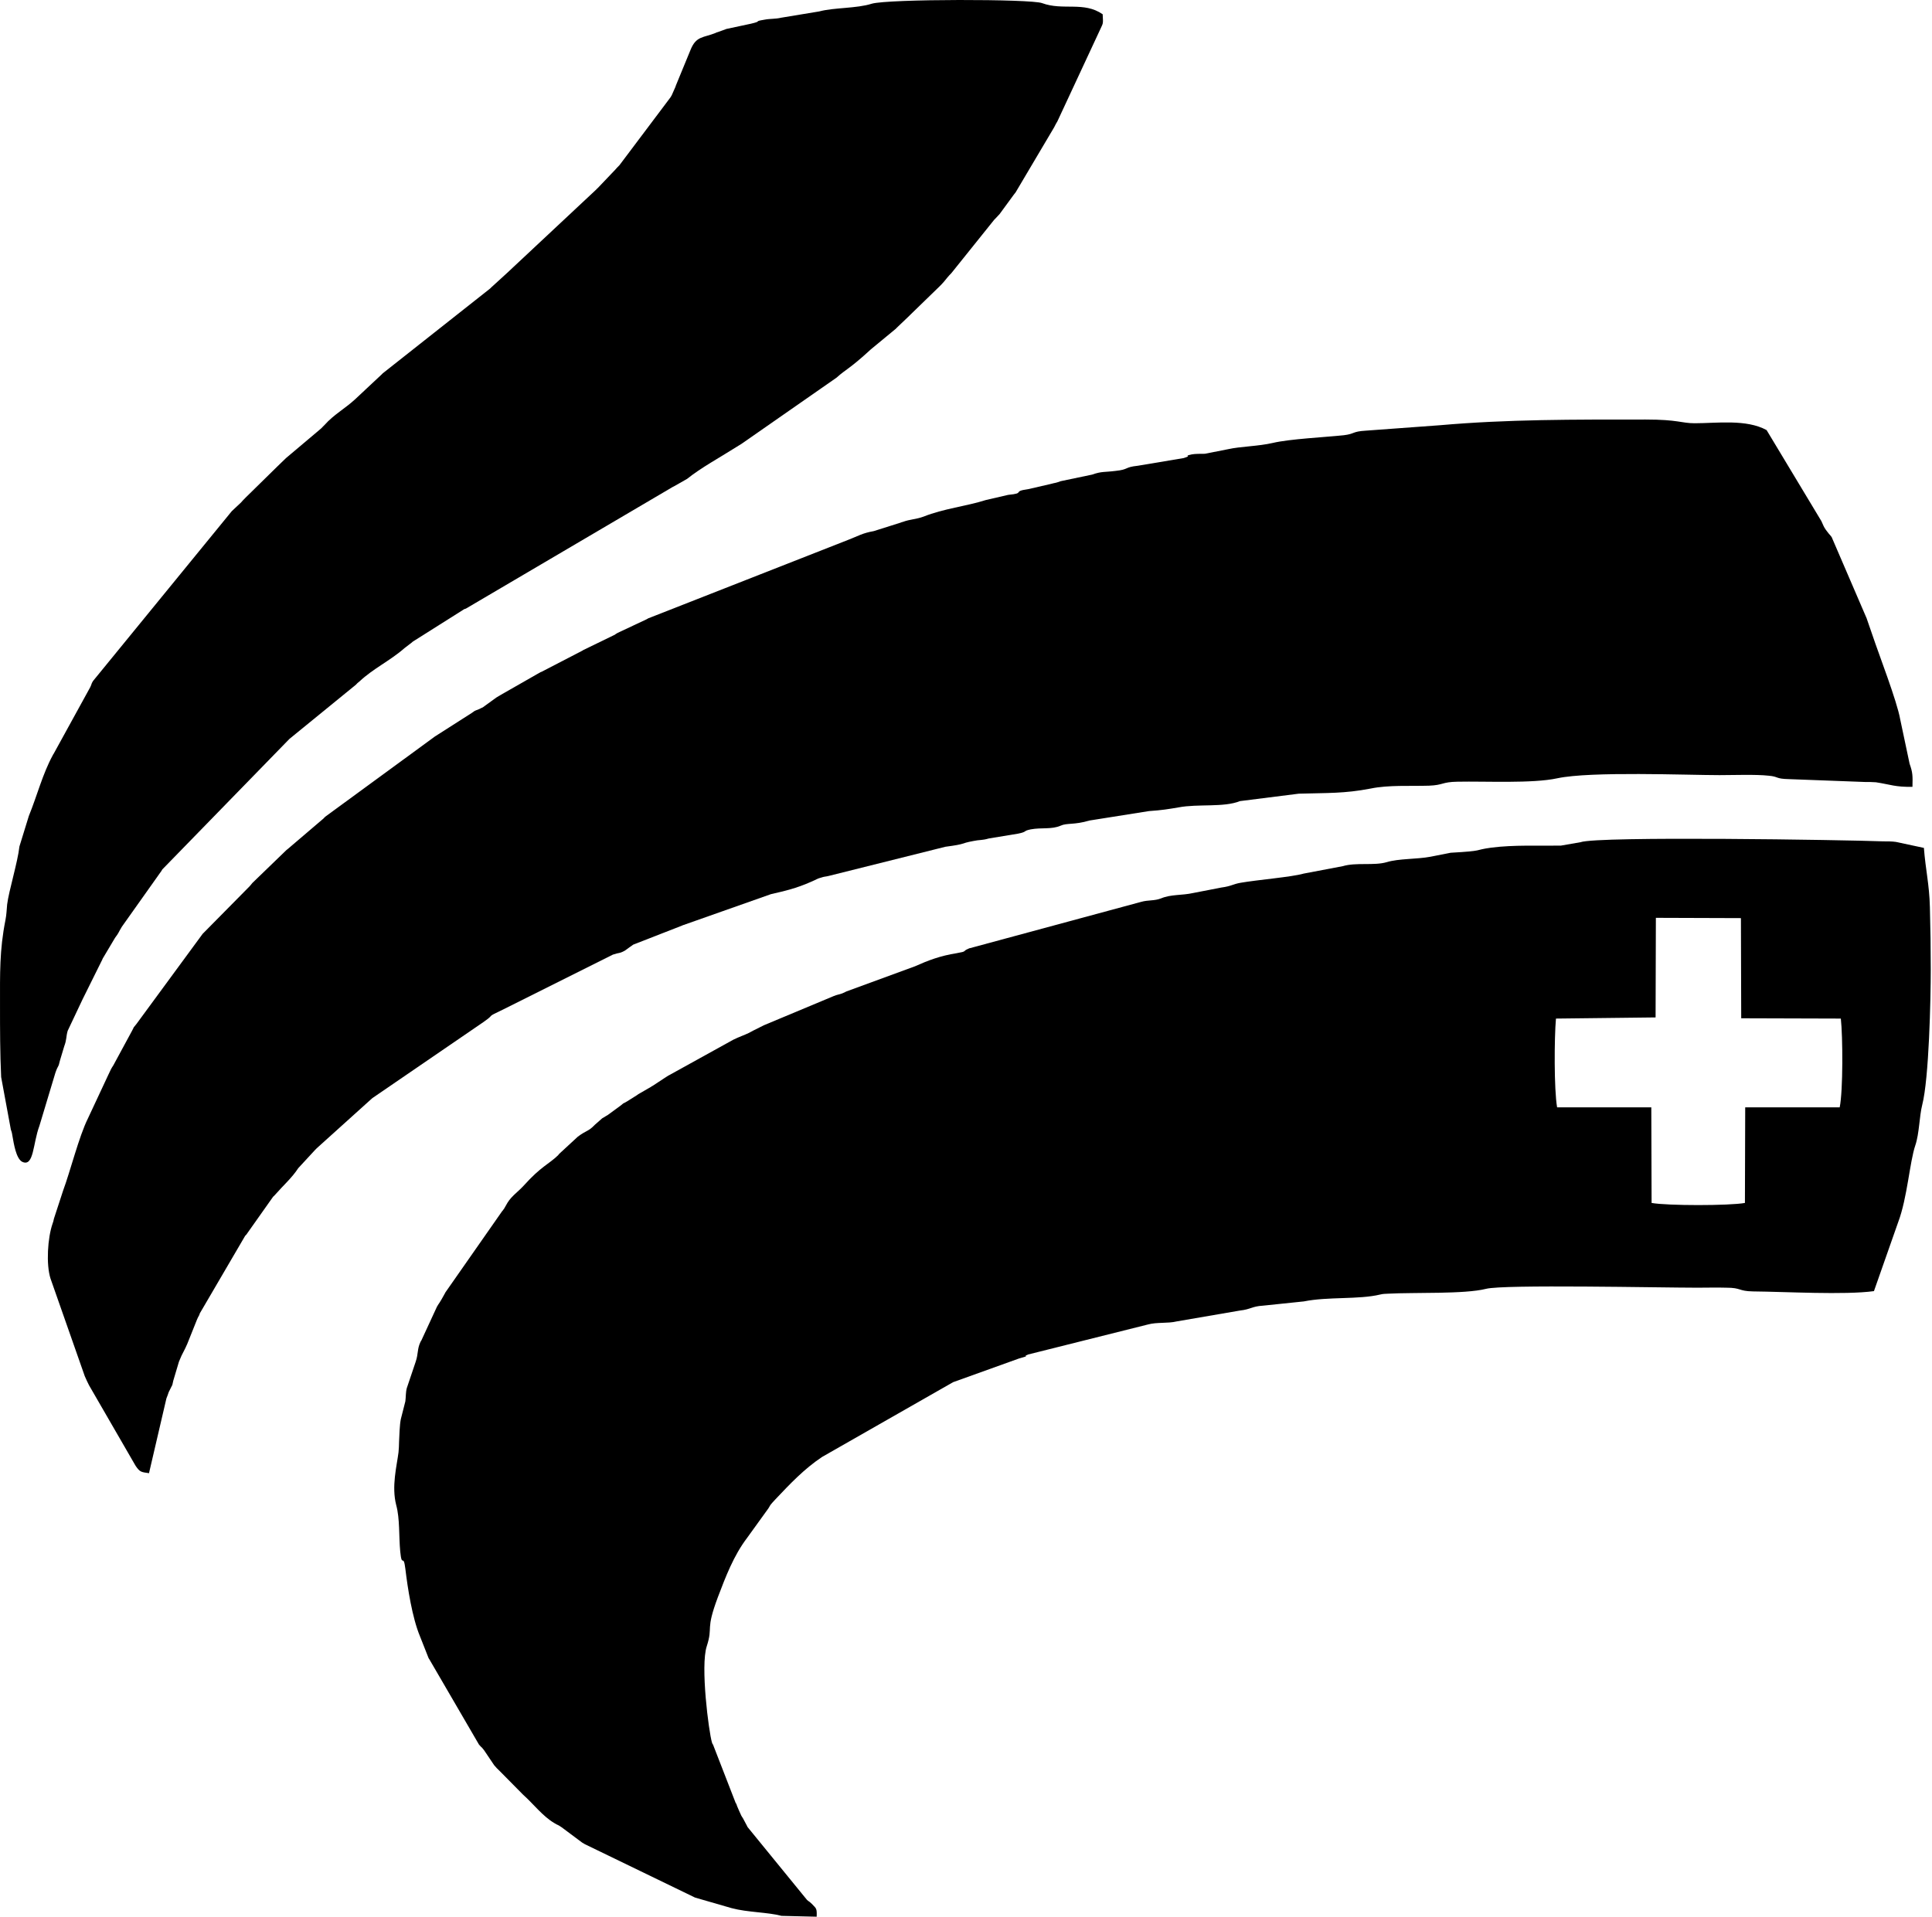
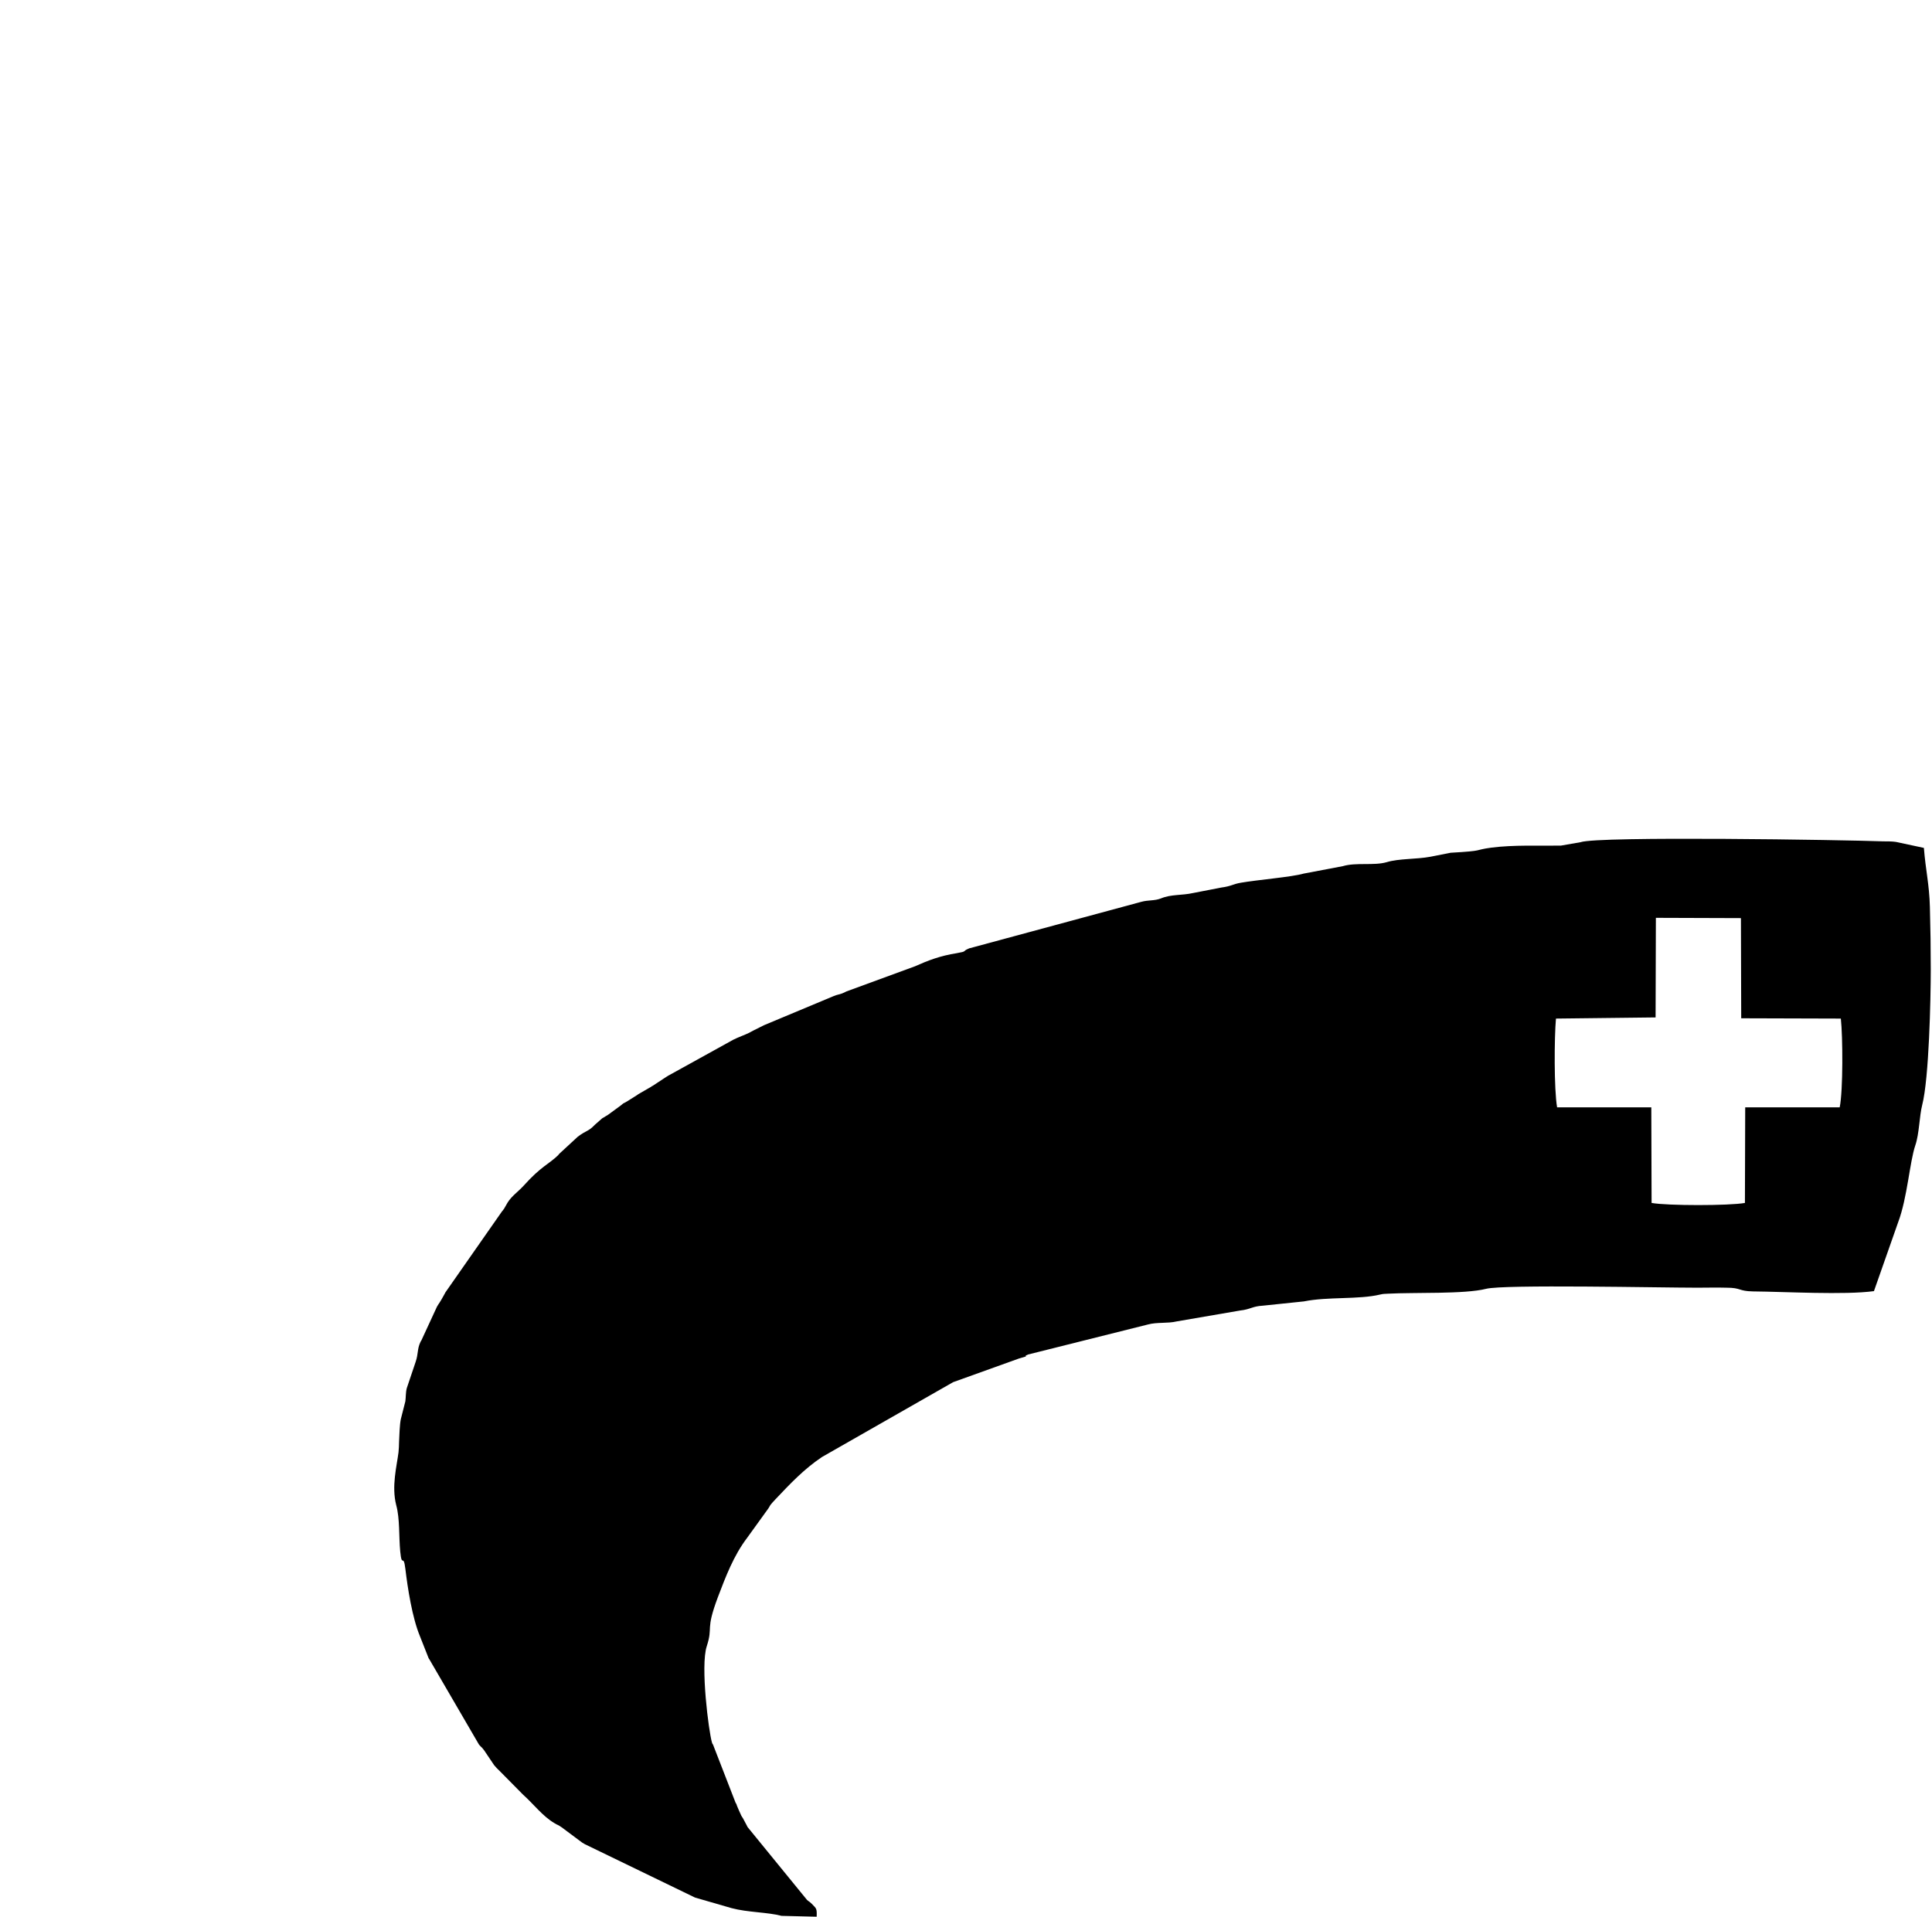
<svg xmlns="http://www.w3.org/2000/svg" width="129" height="128" viewBox="0 0 129 128" fill="none">
  <path fill-rule="evenodd" clip-rule="evenodd" d="M110.563 61.294L116.242 61.313L116.261 68.002L122.913 68.022C123.046 69.222 123.066 72.824 122.837 73.949H116.528L116.509 80.334C115.461 80.524 111.325 80.524 110.277 80.334L110.258 73.949H103.968C103.759 72.748 103.778 69.279 103.892 68.022L110.544 67.945L110.563 61.294ZM54.53 128C54.549 127.428 54.511 127.466 54.206 127.142C53.939 126.895 54.072 127.047 53.882 126.876L49.917 122.015C49.898 121.977 49.879 121.939 49.86 121.901C49.803 121.806 49.765 121.711 49.708 121.615C49.555 121.31 49.632 121.482 49.498 121.253C49.422 121.101 49.269 120.739 49.212 120.605C49.193 120.567 49.193 120.529 49.174 120.491C49.155 120.453 49.136 120.415 49.117 120.395L47.668 116.66C47.497 116.183 47.668 116.755 47.535 116.355C47.325 115.65 46.754 111.247 47.192 109.932C47.63 108.579 47.078 108.941 47.935 106.654C48.45 105.301 48.983 103.89 49.879 102.709L51.309 100.727C51.537 100.345 51.366 100.612 51.556 100.365L51.766 100.136C52.757 99.088 53.691 98.097 54.892 97.296L63.64 92.303L68.042 90.721C68.938 90.473 68.176 90.644 68.652 90.454L76.638 88.453C77.267 88.281 77.953 88.395 78.582 88.243L82.794 87.519C83.499 87.443 83.614 87.233 84.319 87.195L87.063 86.909C88.664 86.585 90.722 86.795 92.152 86.451C92.4 86.394 92.419 86.413 92.686 86.394C94.42 86.299 97.793 86.433 99.223 86.07C100.385 85.765 110.868 85.994 113.326 85.994C113.974 85.994 114.622 85.975 115.27 85.994C116.281 85.994 116.052 86.223 117.043 86.242C119.216 86.261 123.161 86.49 125.124 86.223L126.744 81.611C127.354 79.991 127.506 77.608 127.887 76.484C128.154 75.702 128.154 74.54 128.345 73.796C128.802 72.024 128.917 66.707 128.917 64.743C128.917 63.333 128.898 61.961 128.859 60.569C128.821 59.064 128.574 58.111 128.459 56.624L126.591 56.224C126.344 56.186 126.001 56.186 125.715 56.186C123.256 56.091 106.713 55.824 105.531 56.243L104.216 56.472C102.711 56.491 101.091 56.415 99.585 56.605C98.327 56.777 99.204 56.815 96.859 56.948L95.506 57.215C94.591 57.387 93.391 57.33 92.59 57.577C91.733 57.825 90.551 57.577 89.655 57.844L87.044 58.34C86.263 58.568 83.938 58.759 82.851 58.95C82.299 59.045 82.241 59.178 81.536 59.273L79.668 59.636C78.906 59.807 78.201 59.712 77.515 59.998C77.076 60.169 76.676 60.093 76.2 60.226L64.783 63.314C64.745 63.314 64.707 63.333 64.669 63.352C64.212 63.543 64.631 63.524 63.868 63.657C62.782 63.829 61.982 64.133 61.086 64.534L56.512 66.211C56.34 66.287 56.55 66.211 56.226 66.344C56.016 66.421 55.902 66.421 55.673 66.516L51.023 68.46C50.985 68.479 50.947 68.498 50.908 68.517L50.298 68.822C50.108 68.917 50.203 68.879 50.013 68.975C49.746 69.108 49.307 69.26 48.964 69.432L44.657 71.814C44.619 71.833 44.581 71.852 44.562 71.871C44.524 71.891 44.505 71.91 44.467 71.929L43.571 72.519C43.533 72.519 43.514 72.558 43.475 72.577L42.618 73.072C42.599 73.091 42.561 73.11 42.541 73.129L41.874 73.549C41.417 73.816 41.798 73.549 41.436 73.835L40.578 74.463C40.312 74.616 40.578 74.463 40.293 74.635C40.255 74.654 40.216 74.673 40.197 74.692L39.721 75.112C39.263 75.588 39.187 75.454 38.577 75.912L37.339 77.055C37.319 77.094 37.281 77.113 37.262 77.151C36.652 77.742 36.119 77.894 34.975 79.171C34.594 79.59 34.175 79.857 33.889 80.315L33.66 80.715C33.641 80.734 33.622 80.772 33.603 80.791C33.584 80.829 33.546 80.867 33.527 80.886L29.772 86.261C29.753 86.28 29.734 86.318 29.715 86.356L29.62 86.528C29.543 86.661 29.41 86.909 29.353 86.985C29.334 87.023 29.258 87.119 29.238 87.157C29.219 87.195 29.2 87.233 29.181 87.252L28.133 89.52C28.114 89.539 28.095 89.577 28.076 89.615C27.847 90.092 27.942 90.397 27.752 90.949L27.161 92.703C27.085 92.989 27.104 93.294 27.066 93.58L26.761 94.78C26.684 95.162 26.666 95.848 26.646 96.267C26.646 96.457 26.627 96.839 26.608 96.991C26.494 97.906 26.132 99.259 26.456 100.517C26.704 101.413 26.627 102.614 26.723 103.605C26.837 104.767 26.932 103.681 27.066 104.767C27.218 106.044 27.523 108.026 28.038 109.265L28.61 110.714C28.628 110.752 28.648 110.79 28.667 110.809L31.983 116.507C32.288 116.851 32.04 116.527 32.326 116.889L32.993 117.88C33.203 118.127 33.145 118.051 33.355 118.261L34.918 119.843C35.642 120.491 36.214 121.272 37.014 121.749C37.358 121.958 37.11 121.768 37.51 122.035L38.863 123.045C38.901 123.064 39.016 123.14 39.054 123.159L46.41 126.723L48.85 127.428C49.917 127.714 51.252 127.695 52.185 127.943L54.53 128Z" fill="black" />
-   <path fill-rule="evenodd" clip-rule="evenodd" d="M9.949 98.382L11.111 93.389C11.188 93.198 11.207 93.141 11.264 92.97L11.416 92.665C11.512 92.436 11.473 92.665 11.569 92.207L11.95 90.93C12.026 90.759 12.045 90.702 12.121 90.53C12.255 90.244 12.312 90.187 12.503 89.749L13.151 88.129C13.189 88.033 13.246 87.919 13.303 87.824C13.322 87.786 13.322 87.748 13.341 87.709L16.372 82.525C16.391 82.506 16.429 82.468 16.448 82.449L18.239 79.914C18.277 79.895 18.354 79.8 18.392 79.762C18.906 79.171 19.497 78.656 19.917 78.008L21.06 76.77C21.098 76.751 21.117 76.712 21.136 76.693L24.834 73.358C24.853 73.339 24.891 73.32 24.91 73.301L32.286 68.25C33.163 67.64 32.324 68.022 33.639 67.393L40.919 63.752C41.358 63.6 41.339 63.695 41.72 63.486L42.063 63.238C42.463 62.971 42.12 63.161 42.425 63.028L45.551 61.808C45.589 61.789 45.627 61.77 45.646 61.77L51.478 59.712C52.393 59.502 53.155 59.331 54.146 58.892C54.508 58.74 54.585 58.664 54.833 58.606C55.042 58.53 55.138 58.549 55.347 58.492L63.123 56.548C64.572 56.358 64.057 56.338 64.972 56.167C65.41 56.072 65.563 56.129 66.02 55.995L67.983 55.671C68.631 55.538 68.269 55.5 68.822 55.386C69.546 55.252 70.213 55.404 70.823 55.138C71.242 54.947 71.719 55.1 72.748 54.795L76.712 54.166C77.57 54.108 78.027 54.032 78.694 53.918C79.99 53.67 81.706 53.937 82.792 53.499L86.718 53.003C88.605 52.946 89.749 53.003 91.521 52.66C92.722 52.412 94.17 52.508 95.409 52.469C96.4 52.431 96.248 52.222 97.315 52.203C99.183 52.164 102.327 52.336 103.986 51.974C106.215 51.498 112.676 51.764 114.811 51.764C115.707 51.764 117.251 51.707 118.089 51.802C118.775 51.86 118.527 52.012 119.442 52.031L124.531 52.222C124.722 52.222 125.065 52.222 125.255 52.241C126.246 52.393 126.532 52.565 127.695 52.546C127.714 51.802 127.714 51.593 127.504 51.002L126.875 48.029C126.666 46.828 125.446 43.683 125.027 42.425L124.645 41.32C124.645 41.301 124.626 41.263 124.607 41.225L122.301 35.869C122.263 35.812 122.168 35.698 122.111 35.64L121.92 35.393C121.748 35.145 121.767 35.126 121.615 34.802L117.956 28.722C116.603 27.979 114.639 28.265 113.153 28.265C112.257 28.265 112.066 28.017 109.875 28.017C105.053 28.017 100.707 27.998 96.133 28.398L91.197 28.76C90.263 28.817 90.492 28.97 89.729 29.065C88.472 29.198 86.108 29.313 84.984 29.58C83.993 29.808 82.849 29.808 81.992 29.999L80.448 30.304C80.238 30.304 79.781 30.304 79.59 30.342C78.904 30.494 79.704 30.38 79.037 30.59L75.969 31.104C75.054 31.2 75.397 31.352 74.482 31.448C73.739 31.543 73.567 31.466 72.919 31.695L70.823 32.134C70.404 32.286 70.556 32.21 70.137 32.324L68.65 32.667C67.526 32.82 68.517 32.934 67.316 33.048L65.829 33.392C64.514 33.811 63.009 33.963 61.675 34.497C61.16 34.688 60.779 34.668 60.264 34.859C60.226 34.859 60.188 34.878 60.15 34.897L58.339 35.469C57.577 35.602 57.31 35.793 56.662 36.041L43.264 41.301C43.245 41.32 43.207 41.339 43.169 41.358L41.224 42.273C41.205 42.292 41.167 42.311 41.129 42.33C41.11 42.349 41.072 42.368 41.053 42.387L38.937 43.416C38.918 43.435 38.88 43.455 38.842 43.474L36.193 44.846C36.174 44.846 36.136 44.884 36.098 44.884L33.429 46.409C33.41 46.428 33.372 46.447 33.334 46.466C33.296 46.485 33.182 46.561 33.144 46.58L32.381 47.133C32 47.4 32.457 47.114 32.095 47.304C31.733 47.495 31.828 47.362 31.504 47.609L29.027 49.191C29.008 49.21 28.97 49.229 28.951 49.248L21.708 54.547C21.689 54.585 21.651 54.604 21.632 54.623C21.613 54.661 21.575 54.68 21.556 54.699L19.211 56.7C19.192 56.72 19.154 56.739 19.135 56.758L16.848 58.969C16.753 59.083 16.715 59.14 16.657 59.197L13.608 62.285C13.589 62.304 13.551 62.342 13.532 62.361L9.11 68.384C8.767 68.822 9.053 68.403 8.824 68.822L7.566 71.147C7.414 71.376 7.395 71.433 7.242 71.757L5.87 74.692C5.279 75.874 4.688 78.237 4.212 79.514L3.602 81.382C3.564 81.553 3.564 81.572 3.507 81.725C3.183 82.659 3.068 84.431 3.373 85.384L5.66 91.902C5.794 92.207 5.832 92.284 5.946 92.512L9.053 97.887C9.339 98.306 9.415 98.306 9.949 98.382Z" fill="black" />
-   <path fill-rule="evenodd" clip-rule="evenodd" d="M73.626 0.953C72.368 0.076 70.976 0.724 69.585 0.21C68.861 -0.076 59.312 -0.076 58.207 0.248C57.197 0.572 55.691 0.496 54.7 0.763L52.165 1.182C51.765 1.277 51.422 1.239 51.041 1.315C50.24 1.449 50.965 1.392 50.145 1.582L48.544 1.925C48.506 1.925 48.468 1.944 48.43 1.963L47.896 2.154C47.858 2.154 47.82 2.173 47.801 2.192C46.962 2.535 46.486 2.383 46.105 3.336L45.133 5.699C45.114 5.737 45.114 5.775 45.094 5.813L44.866 6.328C44.866 6.347 44.828 6.385 44.828 6.404C44.809 6.442 44.77 6.48 44.77 6.499L41.359 11.035C41.13 11.264 41.245 11.15 41.073 11.34L39.91 12.56C39.872 12.579 39.853 12.617 39.834 12.636L34.212 17.897C34.059 18.03 34.002 18.106 33.888 18.201L32.801 19.193C32.782 19.212 32.744 19.25 32.725 19.269L25.559 24.929C25.54 24.948 25.502 24.986 25.483 25.006L23.691 26.683C23.024 27.293 22.281 27.693 21.671 28.379C21.652 28.398 21.614 28.436 21.595 28.455C21.328 28.722 21.576 28.493 21.29 28.741L19.098 30.59C18.831 30.838 18.774 30.914 18.507 31.162L16.449 33.182C16.43 33.201 16.411 33.22 16.392 33.239C16.239 33.392 16.239 33.392 16.087 33.563C15.858 33.792 15.687 33.925 15.477 34.135L6.214 45.475C6.081 45.684 6.138 45.665 6.024 45.894L3.584 50.335C3.565 50.354 3.546 50.392 3.527 50.43C2.841 51.688 2.479 53.136 1.926 54.49L1.297 56.529C1.183 57.577 0.592 59.483 0.477 60.398C0.439 60.779 0.439 61.065 0.363 61.446C-0.037 63.467 0.001 65.01 0.001 67.145C0.001 68.727 0.001 70.328 0.077 71.929L0.725 75.436C0.801 75.645 0.801 75.683 0.84 75.912C0.916 76.331 1.068 77.379 1.488 77.589C2.269 77.951 2.193 76.35 2.631 75.188L3.698 71.643C3.889 71.09 3.889 71.338 4.003 70.823L4.289 69.87C4.461 69.413 4.404 69.241 4.518 68.841L5.509 66.745C5.528 66.707 5.547 66.668 5.566 66.63L6.805 64.133C6.824 64.115 6.843 64.057 6.843 64.038L7.682 62.628C7.968 62.247 7.872 62.323 8.139 61.885L10.788 58.149C10.807 58.111 10.826 58.073 10.845 58.054L19.327 49.344L23.767 45.723C23.882 45.608 23.844 45.627 23.996 45.513C24.93 44.636 26.055 44.122 27.008 43.283L27.503 42.902C27.522 42.883 27.56 42.845 27.598 42.826L31.01 40.672C31.048 40.672 31.086 40.653 31.124 40.634L44.828 32.572C44.866 32.553 44.98 32.477 45.037 32.458L45.876 31.981C46.829 31.219 47.915 30.647 49.516 29.637L55.863 25.215C56.492 24.643 56.701 24.663 58.15 23.328L59.789 21.975C59.808 21.956 59.846 21.937 59.865 21.899L60.704 21.099C60.723 21.079 60.761 21.041 60.78 21.022L62.743 19.116C62.895 18.964 62.838 19.021 63.029 18.811C63.2 18.602 63.315 18.449 63.524 18.24L66.383 14.676C66.402 14.656 66.44 14.618 66.46 14.599C66.631 14.409 66.593 14.466 66.745 14.294L67.679 13.018C67.698 12.979 67.794 12.884 67.813 12.846L70.386 8.501C70.405 8.462 70.538 8.196 70.595 8.119L73.435 2.02C73.664 1.506 73.664 1.658 73.626 0.953Z" fill="black" />
</svg>